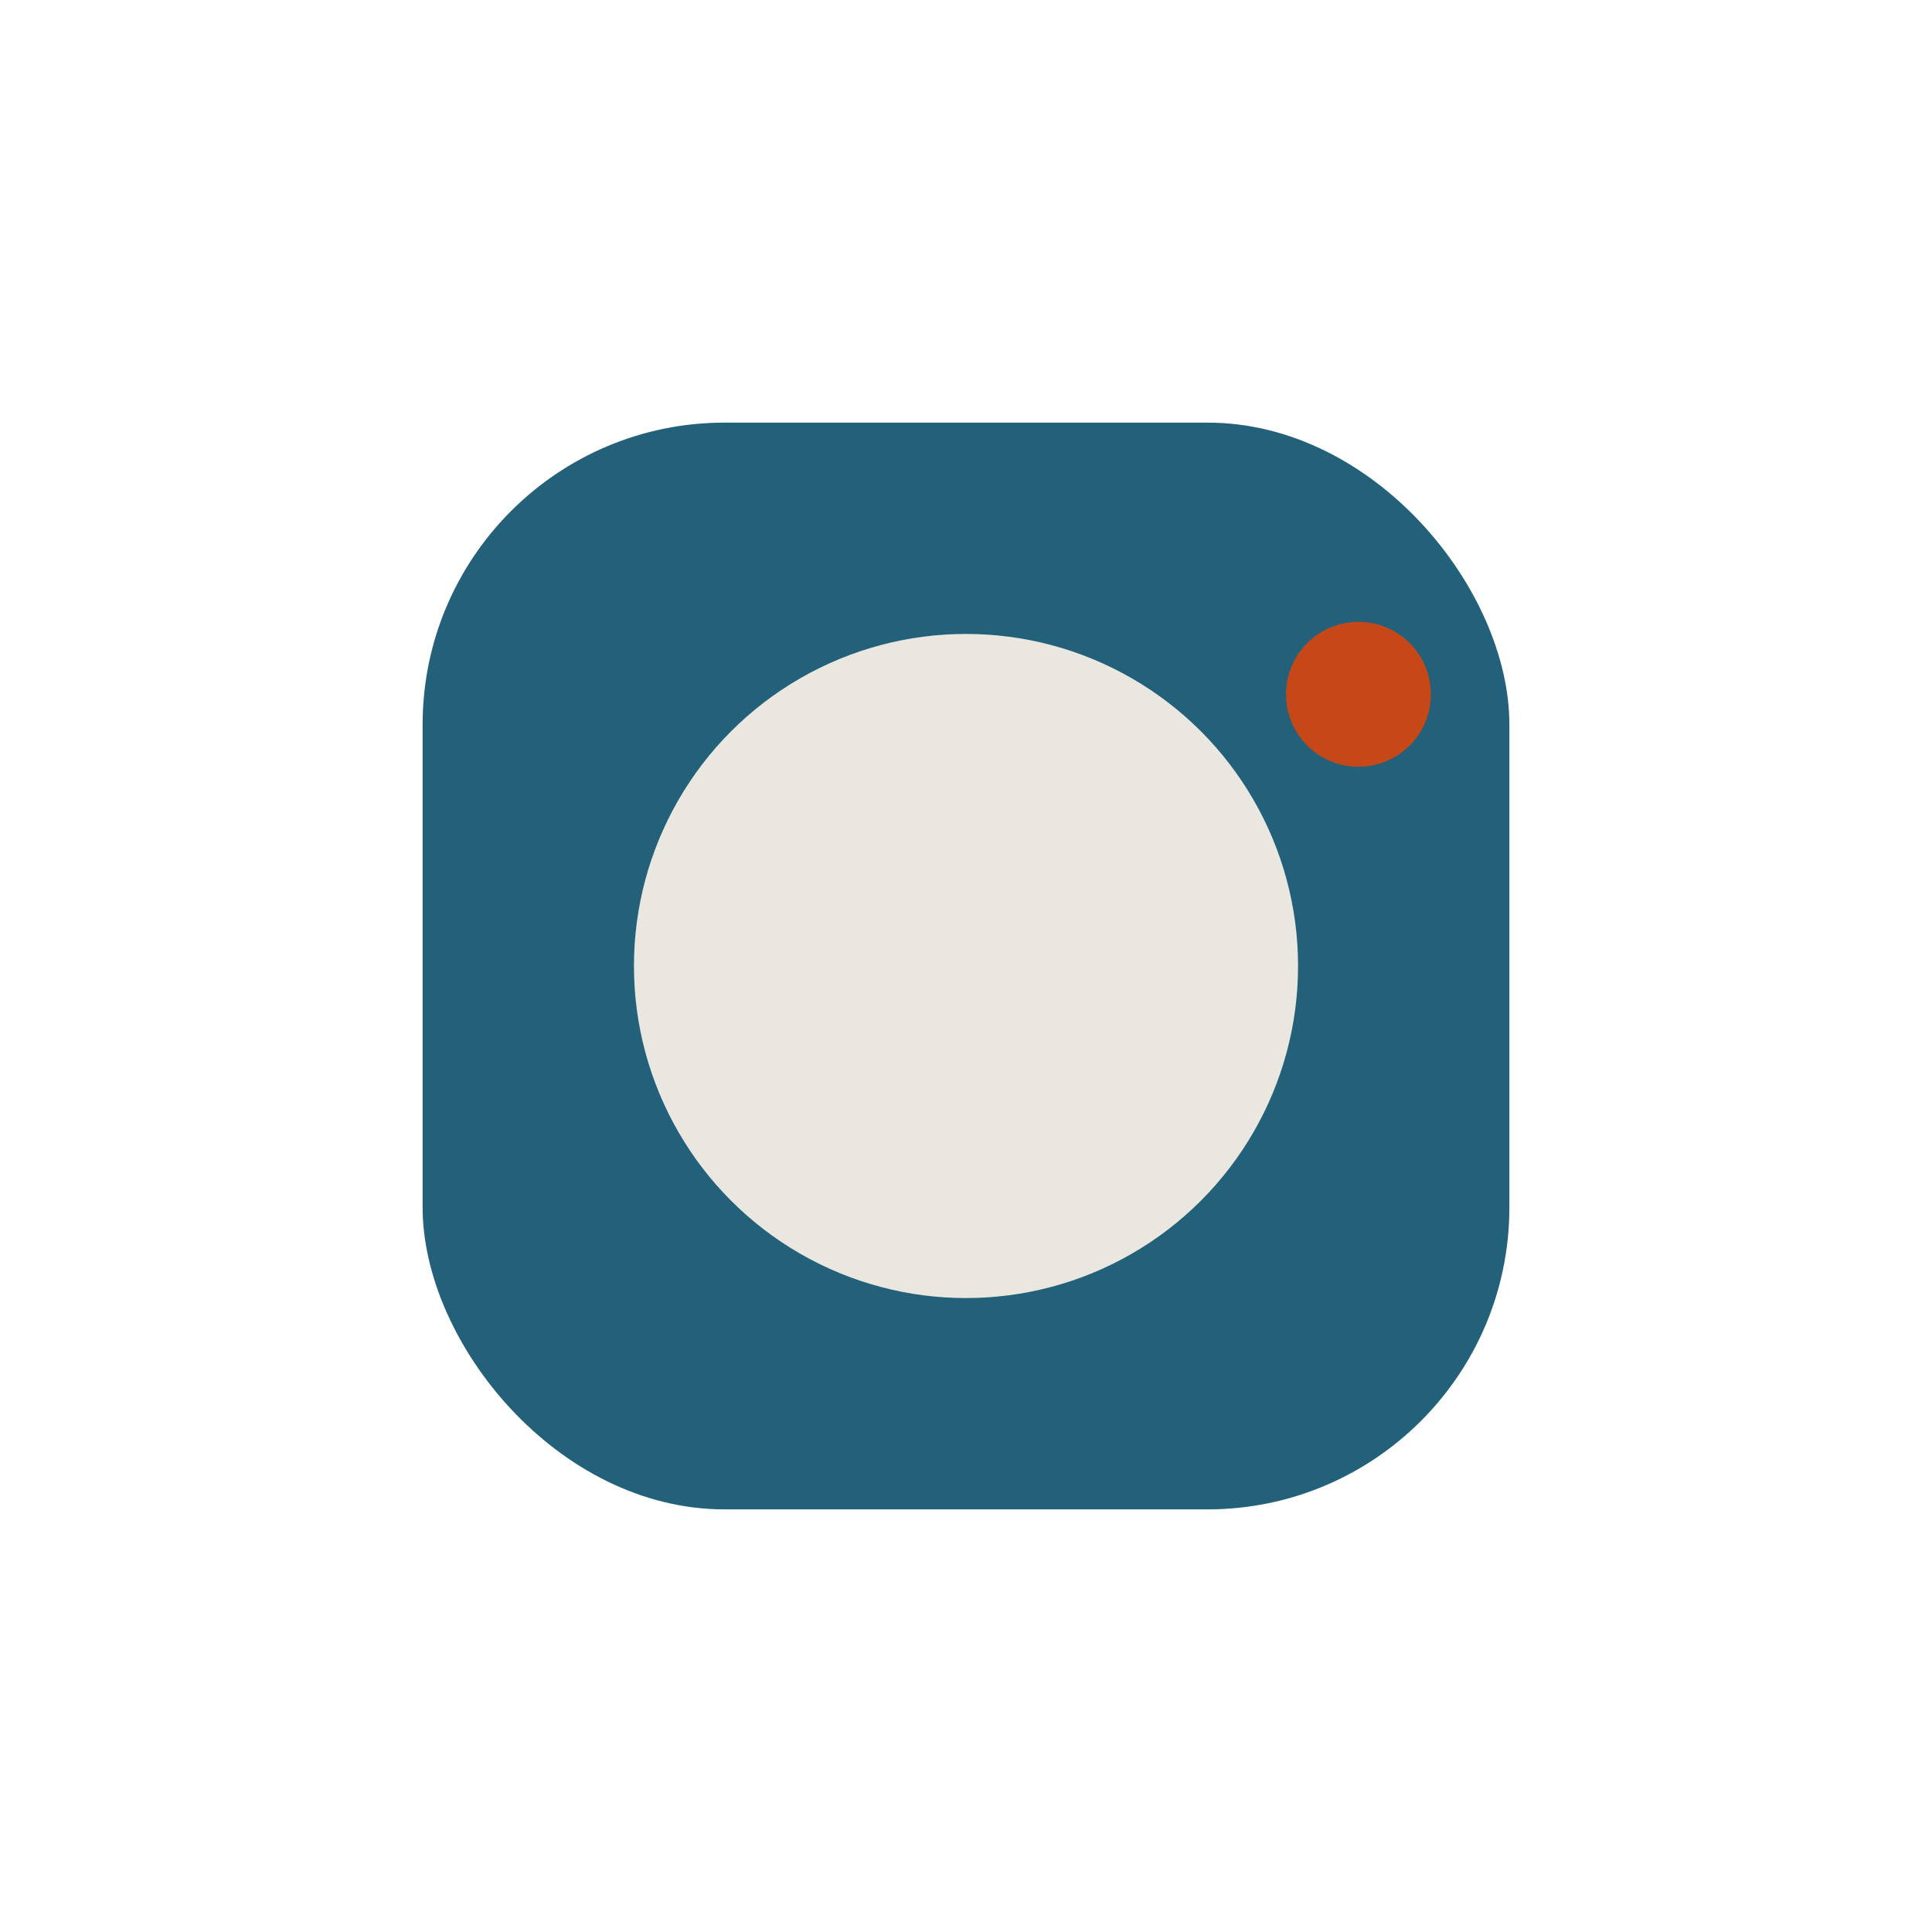
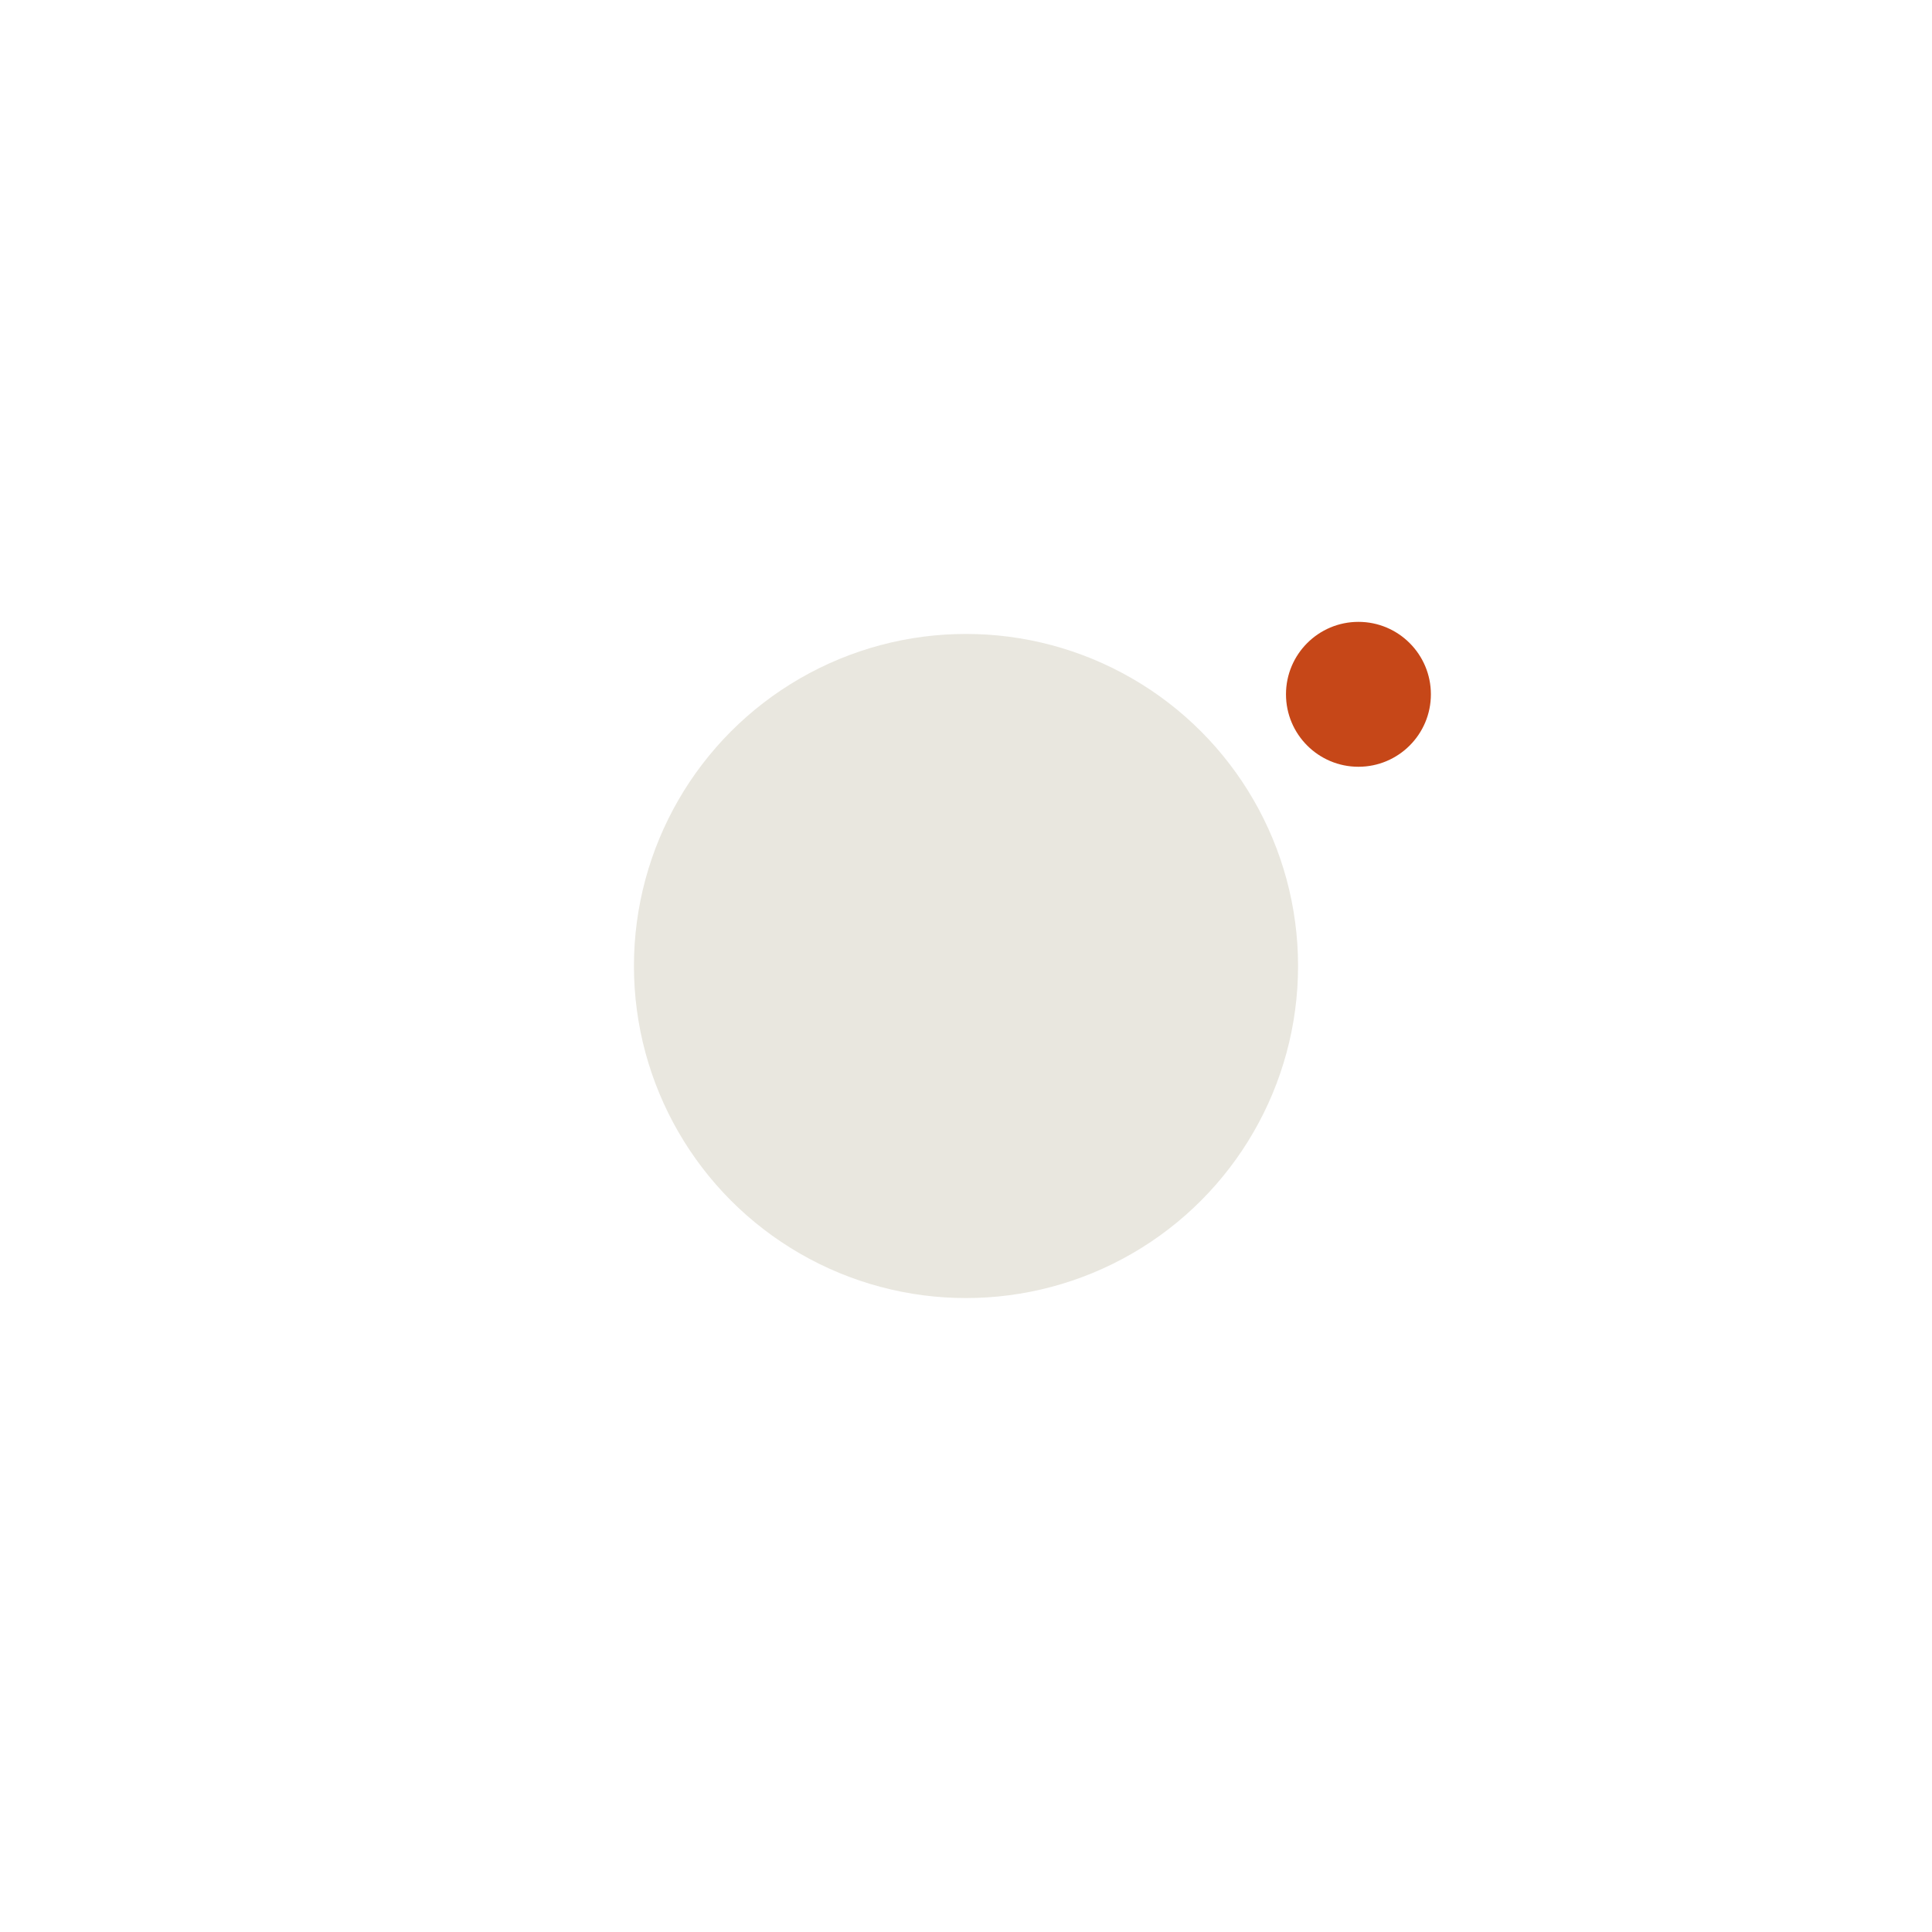
<svg xmlns="http://www.w3.org/2000/svg" width="32" height="32" viewBox="0 0 32 32">
-   <rect x="7" y="7" width="18" height="18" rx="5" fill="#23607a" />
  <circle cx="16" cy="16" r="5.5" fill="#e9e7df" />
  <circle cx="22.5" cy="11.5" r="1.2" fill="#c64718" />
</svg>